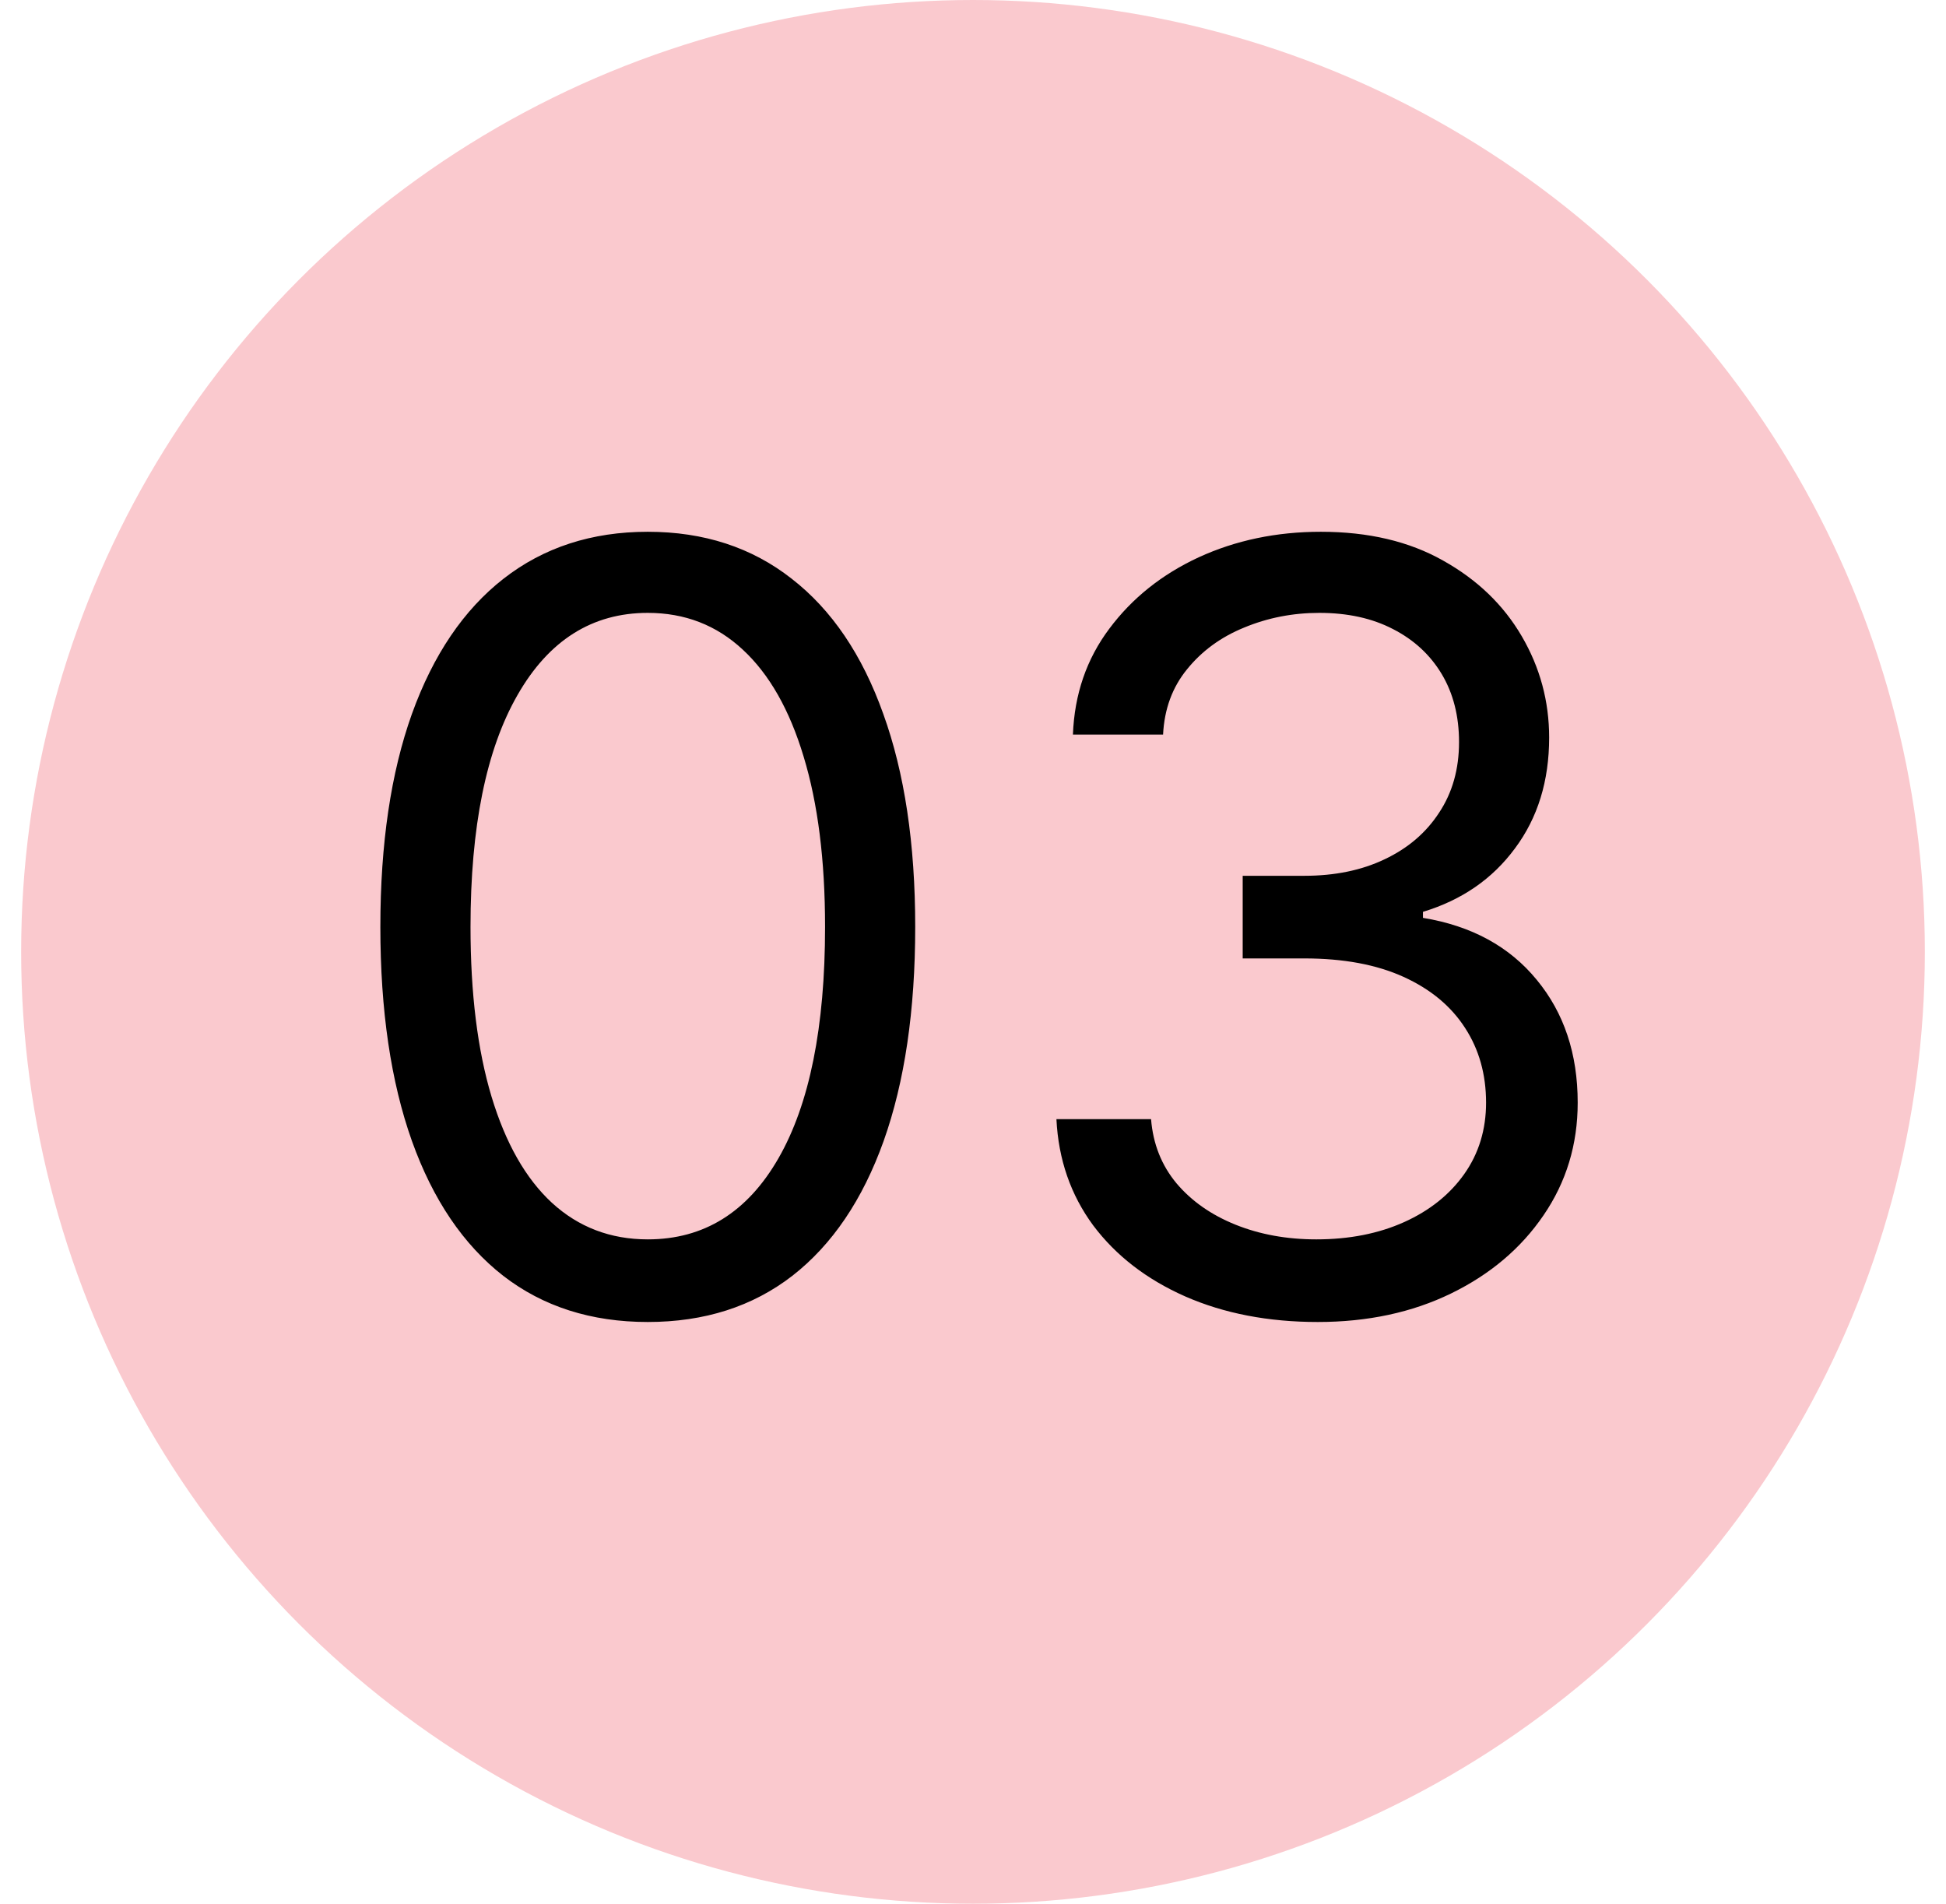
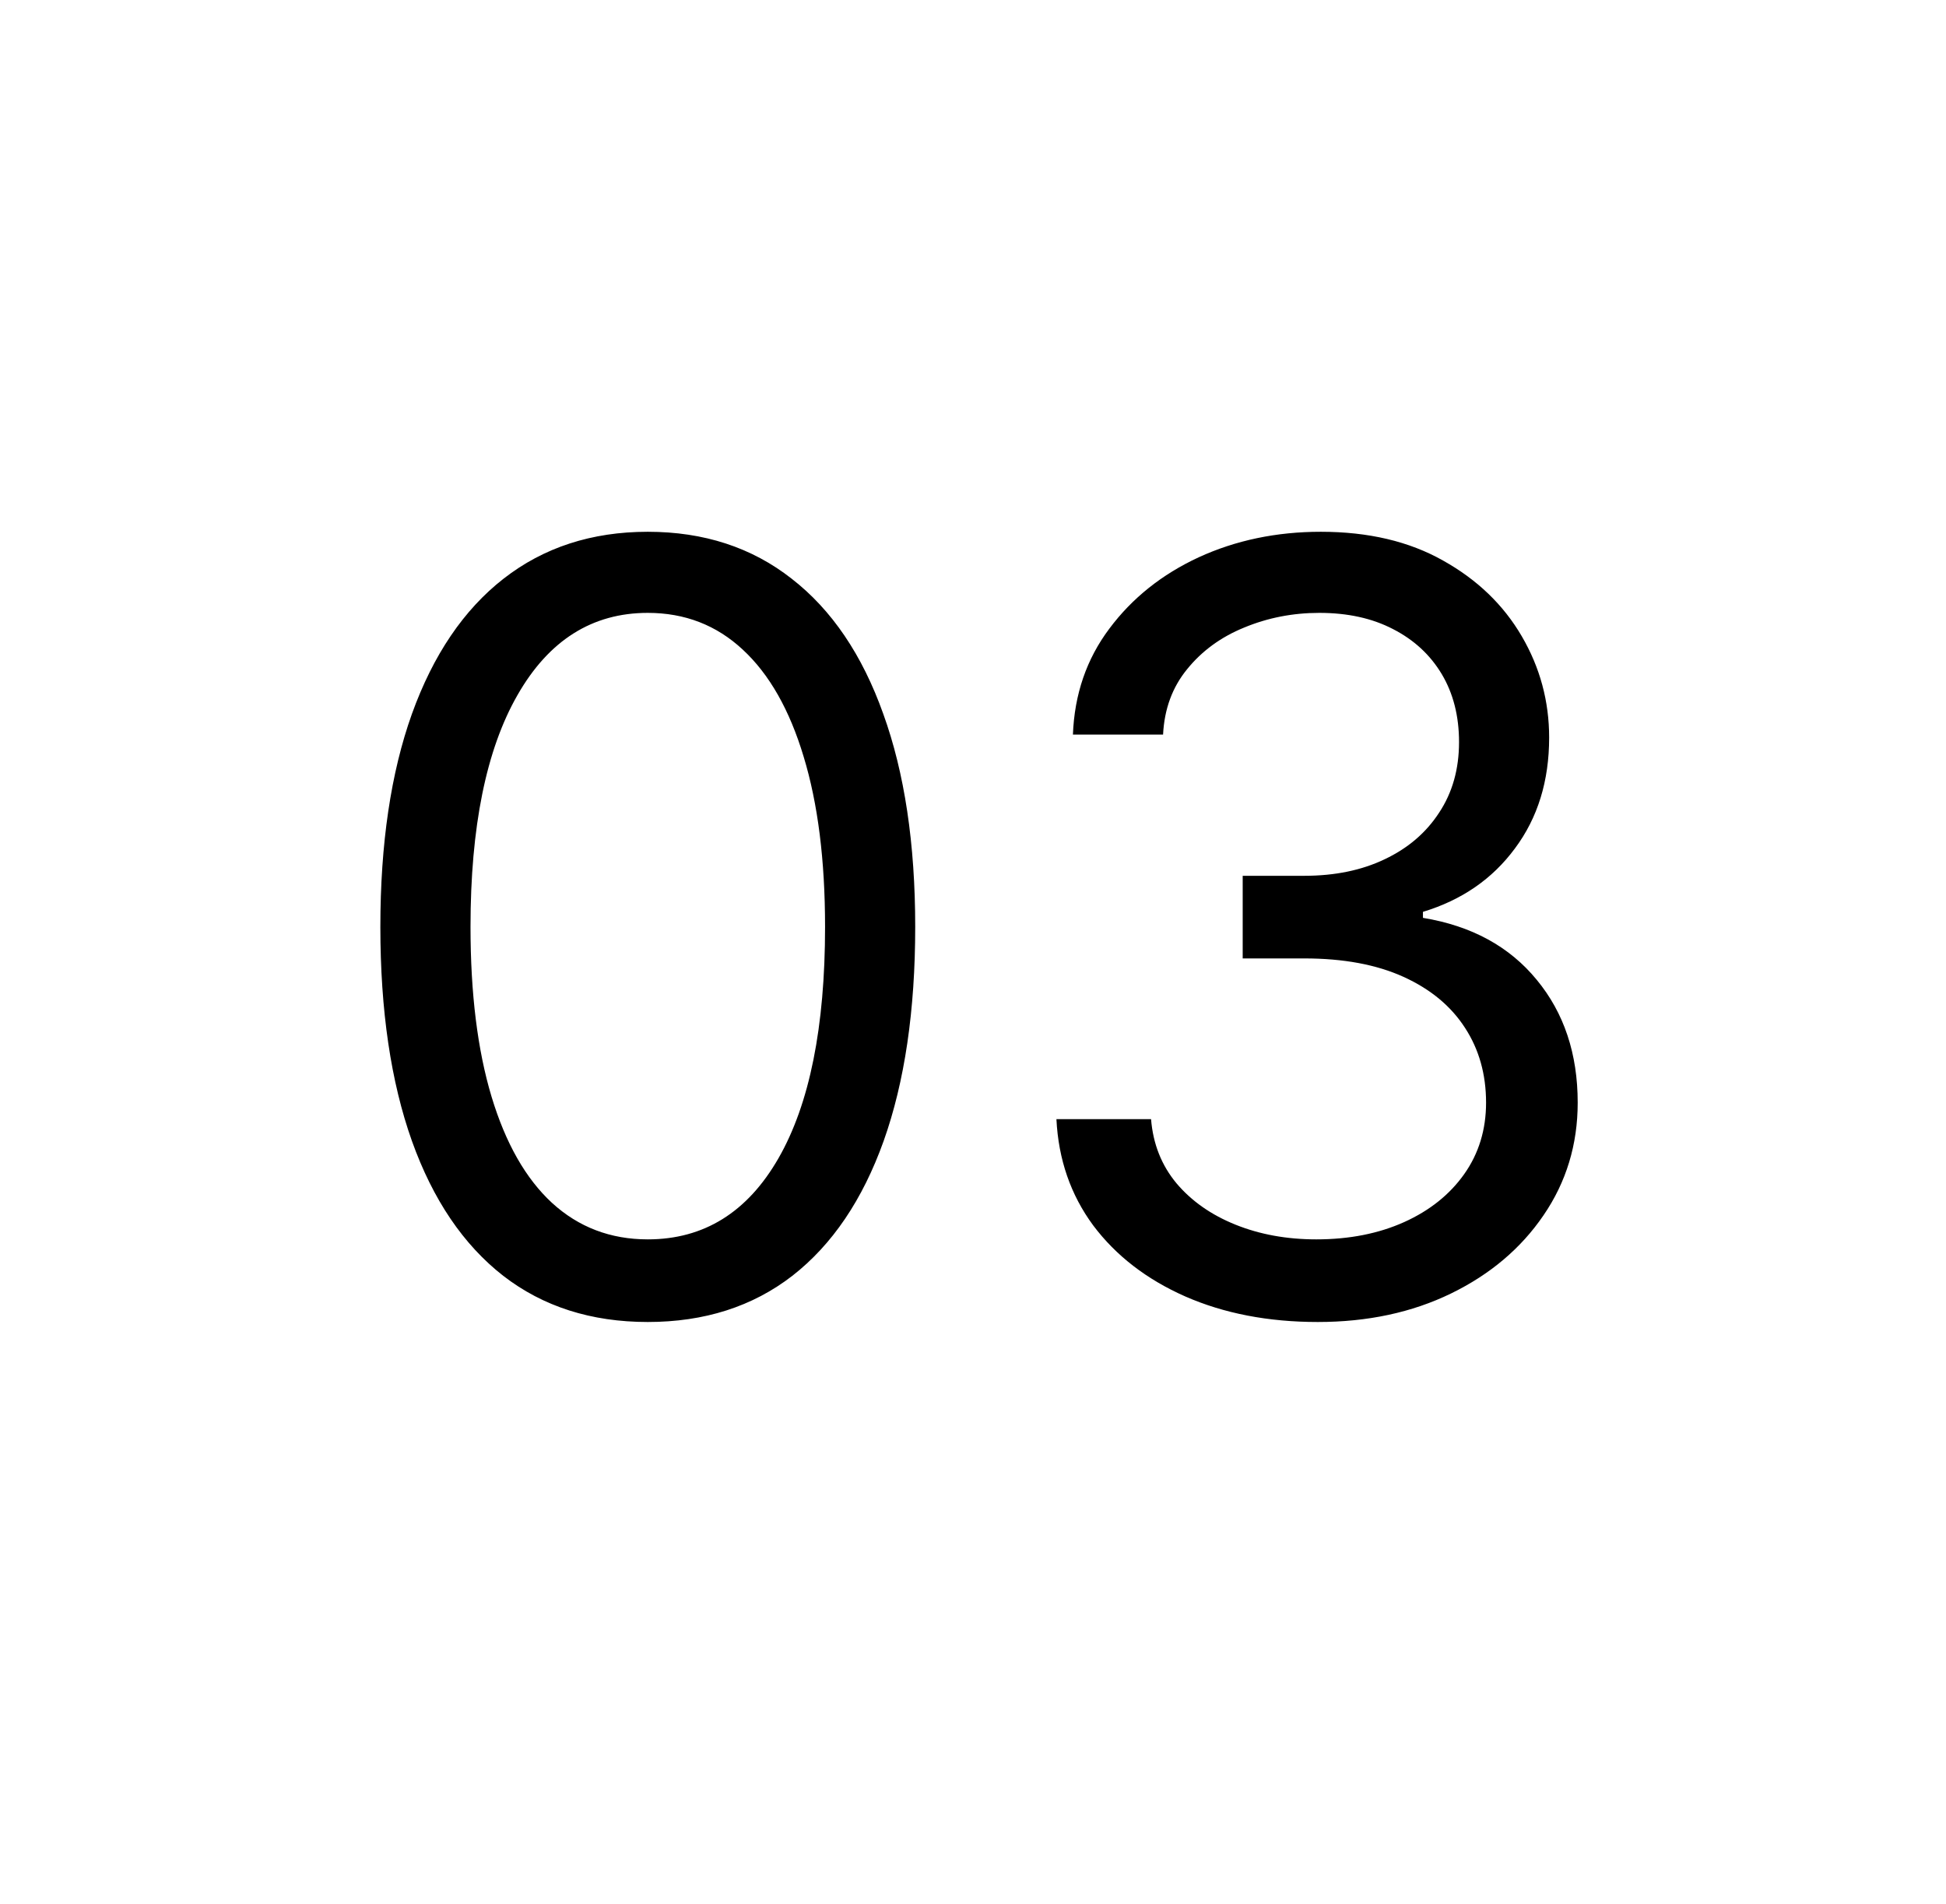
<svg xmlns="http://www.w3.org/2000/svg" width="46" height="45" viewBox="0 0 46 45" fill="none">
-   <circle cx="23" cy="22.5" r="22.5" fill="#FAC9CE" />
-   <path d="M15.312 31.249C13.975 31.249 12.836 30.885 11.895 30.157C10.954 29.423 10.234 28.36 9.737 26.97C9.24 25.573 8.991 23.886 8.991 21.909C8.991 19.944 9.24 18.266 9.737 16.875C10.24 15.479 10.962 14.413 11.903 13.679C12.85 12.94 13.987 12.57 15.312 12.57C16.638 12.57 17.772 12.94 18.713 13.679C19.66 14.413 20.382 15.479 20.879 16.875C21.382 18.266 21.634 19.944 21.634 21.909C21.634 23.886 21.385 25.573 20.888 26.97C20.391 28.36 19.672 29.423 18.73 30.157C17.789 30.885 16.65 31.249 15.312 31.249ZM15.312 29.296C16.638 29.296 17.668 28.656 18.402 27.378C19.136 26.099 19.503 24.276 19.503 21.909C19.503 20.335 19.334 18.994 18.997 17.887C18.665 16.781 18.186 15.937 17.559 15.357C16.937 14.777 16.188 14.487 15.312 14.487C13.999 14.487 12.972 15.135 12.232 16.431C11.492 17.722 11.122 19.548 11.122 21.909C11.122 23.483 11.288 24.821 11.619 25.922C11.951 27.023 12.427 27.86 13.049 28.434C13.676 29.008 14.431 29.296 15.312 29.296ZM31.151 31.249C29.979 31.249 28.934 31.047 28.017 30.645C27.105 30.242 26.38 29.683 25.842 28.967C25.309 28.245 25.019 27.407 24.972 26.454H27.209C27.256 27.041 27.457 27.547 27.812 27.973C28.168 28.393 28.632 28.718 29.206 28.949C29.78 29.18 30.417 29.296 31.115 29.296C31.896 29.296 32.589 29.159 33.193 28.887C33.796 28.615 34.27 28.236 34.613 27.751C34.956 27.265 35.128 26.703 35.128 26.064C35.128 25.395 34.962 24.806 34.631 24.297C34.299 23.782 33.814 23.38 33.175 23.09C32.535 22.8 31.754 22.655 30.831 22.655H29.375V20.702H30.831C31.553 20.702 32.186 20.572 32.731 20.311C33.281 20.051 33.71 19.684 34.018 19.21C34.332 18.737 34.489 18.18 34.489 17.541C34.489 16.926 34.352 16.39 34.08 15.934C33.808 15.479 33.423 15.123 32.926 14.869C32.435 14.614 31.855 14.487 31.186 14.487C30.559 14.487 29.967 14.603 29.41 14.834C28.86 15.058 28.41 15.387 28.061 15.819C27.712 16.245 27.523 16.76 27.493 17.364H25.362C25.398 16.411 25.685 15.576 26.223 14.86C26.762 14.138 27.466 13.576 28.336 13.173C29.212 12.771 30.174 12.57 31.222 12.57C32.346 12.57 33.311 12.797 34.116 13.253C34.921 13.703 35.539 14.298 35.971 15.038C36.403 15.777 36.619 16.576 36.619 17.435C36.619 18.459 36.35 19.332 35.811 20.054C35.279 20.776 34.554 21.276 33.636 21.554V21.696C34.785 21.885 35.681 22.374 36.326 23.161C36.971 23.942 37.294 24.91 37.294 26.064C37.294 27.052 37.025 27.94 36.486 28.727C35.953 29.509 35.225 30.124 34.302 30.574C33.379 31.024 32.328 31.249 31.151 31.249Z" fill="black" />
+   <path d="M15.312 31.249C13.975 31.249 12.836 30.885 11.895 30.157C10.954 29.423 10.234 28.36 9.737 26.97C9.24 25.573 8.991 23.886 8.991 21.909C8.991 19.944 9.24 18.266 9.737 16.875C10.24 15.479 10.962 14.413 11.903 13.679C12.85 12.94 13.987 12.57 15.312 12.57C16.638 12.57 17.772 12.94 18.713 13.679C19.66 14.413 20.382 15.479 20.879 16.875C21.382 18.266 21.634 19.944 21.634 21.909C21.634 23.886 21.385 25.573 20.888 26.97C20.391 28.36 19.672 29.423 18.73 30.157C17.789 30.885 16.65 31.249 15.312 31.249ZM15.312 29.296C16.638 29.296 17.668 28.656 18.402 27.378C19.136 26.099 19.503 24.276 19.503 21.909C19.503 20.335 19.334 18.994 18.997 17.887C18.665 16.781 18.186 15.937 17.559 15.357C16.937 14.777 16.188 14.487 15.312 14.487C13.999 14.487 12.972 15.135 12.232 16.431C11.492 17.722 11.122 19.548 11.122 21.909C11.122 23.483 11.288 24.821 11.619 25.922C11.951 27.023 12.427 27.86 13.049 28.434C13.676 29.008 14.431 29.296 15.312 29.296M31.151 31.249C29.979 31.249 28.934 31.047 28.017 30.645C27.105 30.242 26.38 29.683 25.842 28.967C25.309 28.245 25.019 27.407 24.972 26.454H27.209C27.256 27.041 27.457 27.547 27.812 27.973C28.168 28.393 28.632 28.718 29.206 28.949C29.78 29.18 30.417 29.296 31.115 29.296C31.896 29.296 32.589 29.159 33.193 28.887C33.796 28.615 34.27 28.236 34.613 27.751C34.956 27.265 35.128 26.703 35.128 26.064C35.128 25.395 34.962 24.806 34.631 24.297C34.299 23.782 33.814 23.38 33.175 23.09C32.535 22.8 31.754 22.655 30.831 22.655H29.375V20.702H30.831C31.553 20.702 32.186 20.572 32.731 20.311C33.281 20.051 33.71 19.684 34.018 19.21C34.332 18.737 34.489 18.18 34.489 17.541C34.489 16.926 34.352 16.39 34.08 15.934C33.808 15.479 33.423 15.123 32.926 14.869C32.435 14.614 31.855 14.487 31.186 14.487C30.559 14.487 29.967 14.603 29.41 14.834C28.86 15.058 28.41 15.387 28.061 15.819C27.712 16.245 27.523 16.76 27.493 17.364H25.362C25.398 16.411 25.685 15.576 26.223 14.86C26.762 14.138 27.466 13.576 28.336 13.173C29.212 12.771 30.174 12.57 31.222 12.57C32.346 12.57 33.311 12.797 34.116 13.253C34.921 13.703 35.539 14.298 35.971 15.038C36.403 15.777 36.619 16.576 36.619 17.435C36.619 18.459 36.35 19.332 35.811 20.054C35.279 20.776 34.554 21.276 33.636 21.554V21.696C34.785 21.885 35.681 22.374 36.326 23.161C36.971 23.942 37.294 24.91 37.294 26.064C37.294 27.052 37.025 27.94 36.486 28.727C35.953 29.509 35.225 30.124 34.302 30.574C33.379 31.024 32.328 31.249 31.151 31.249Z" fill="black" />
</svg>